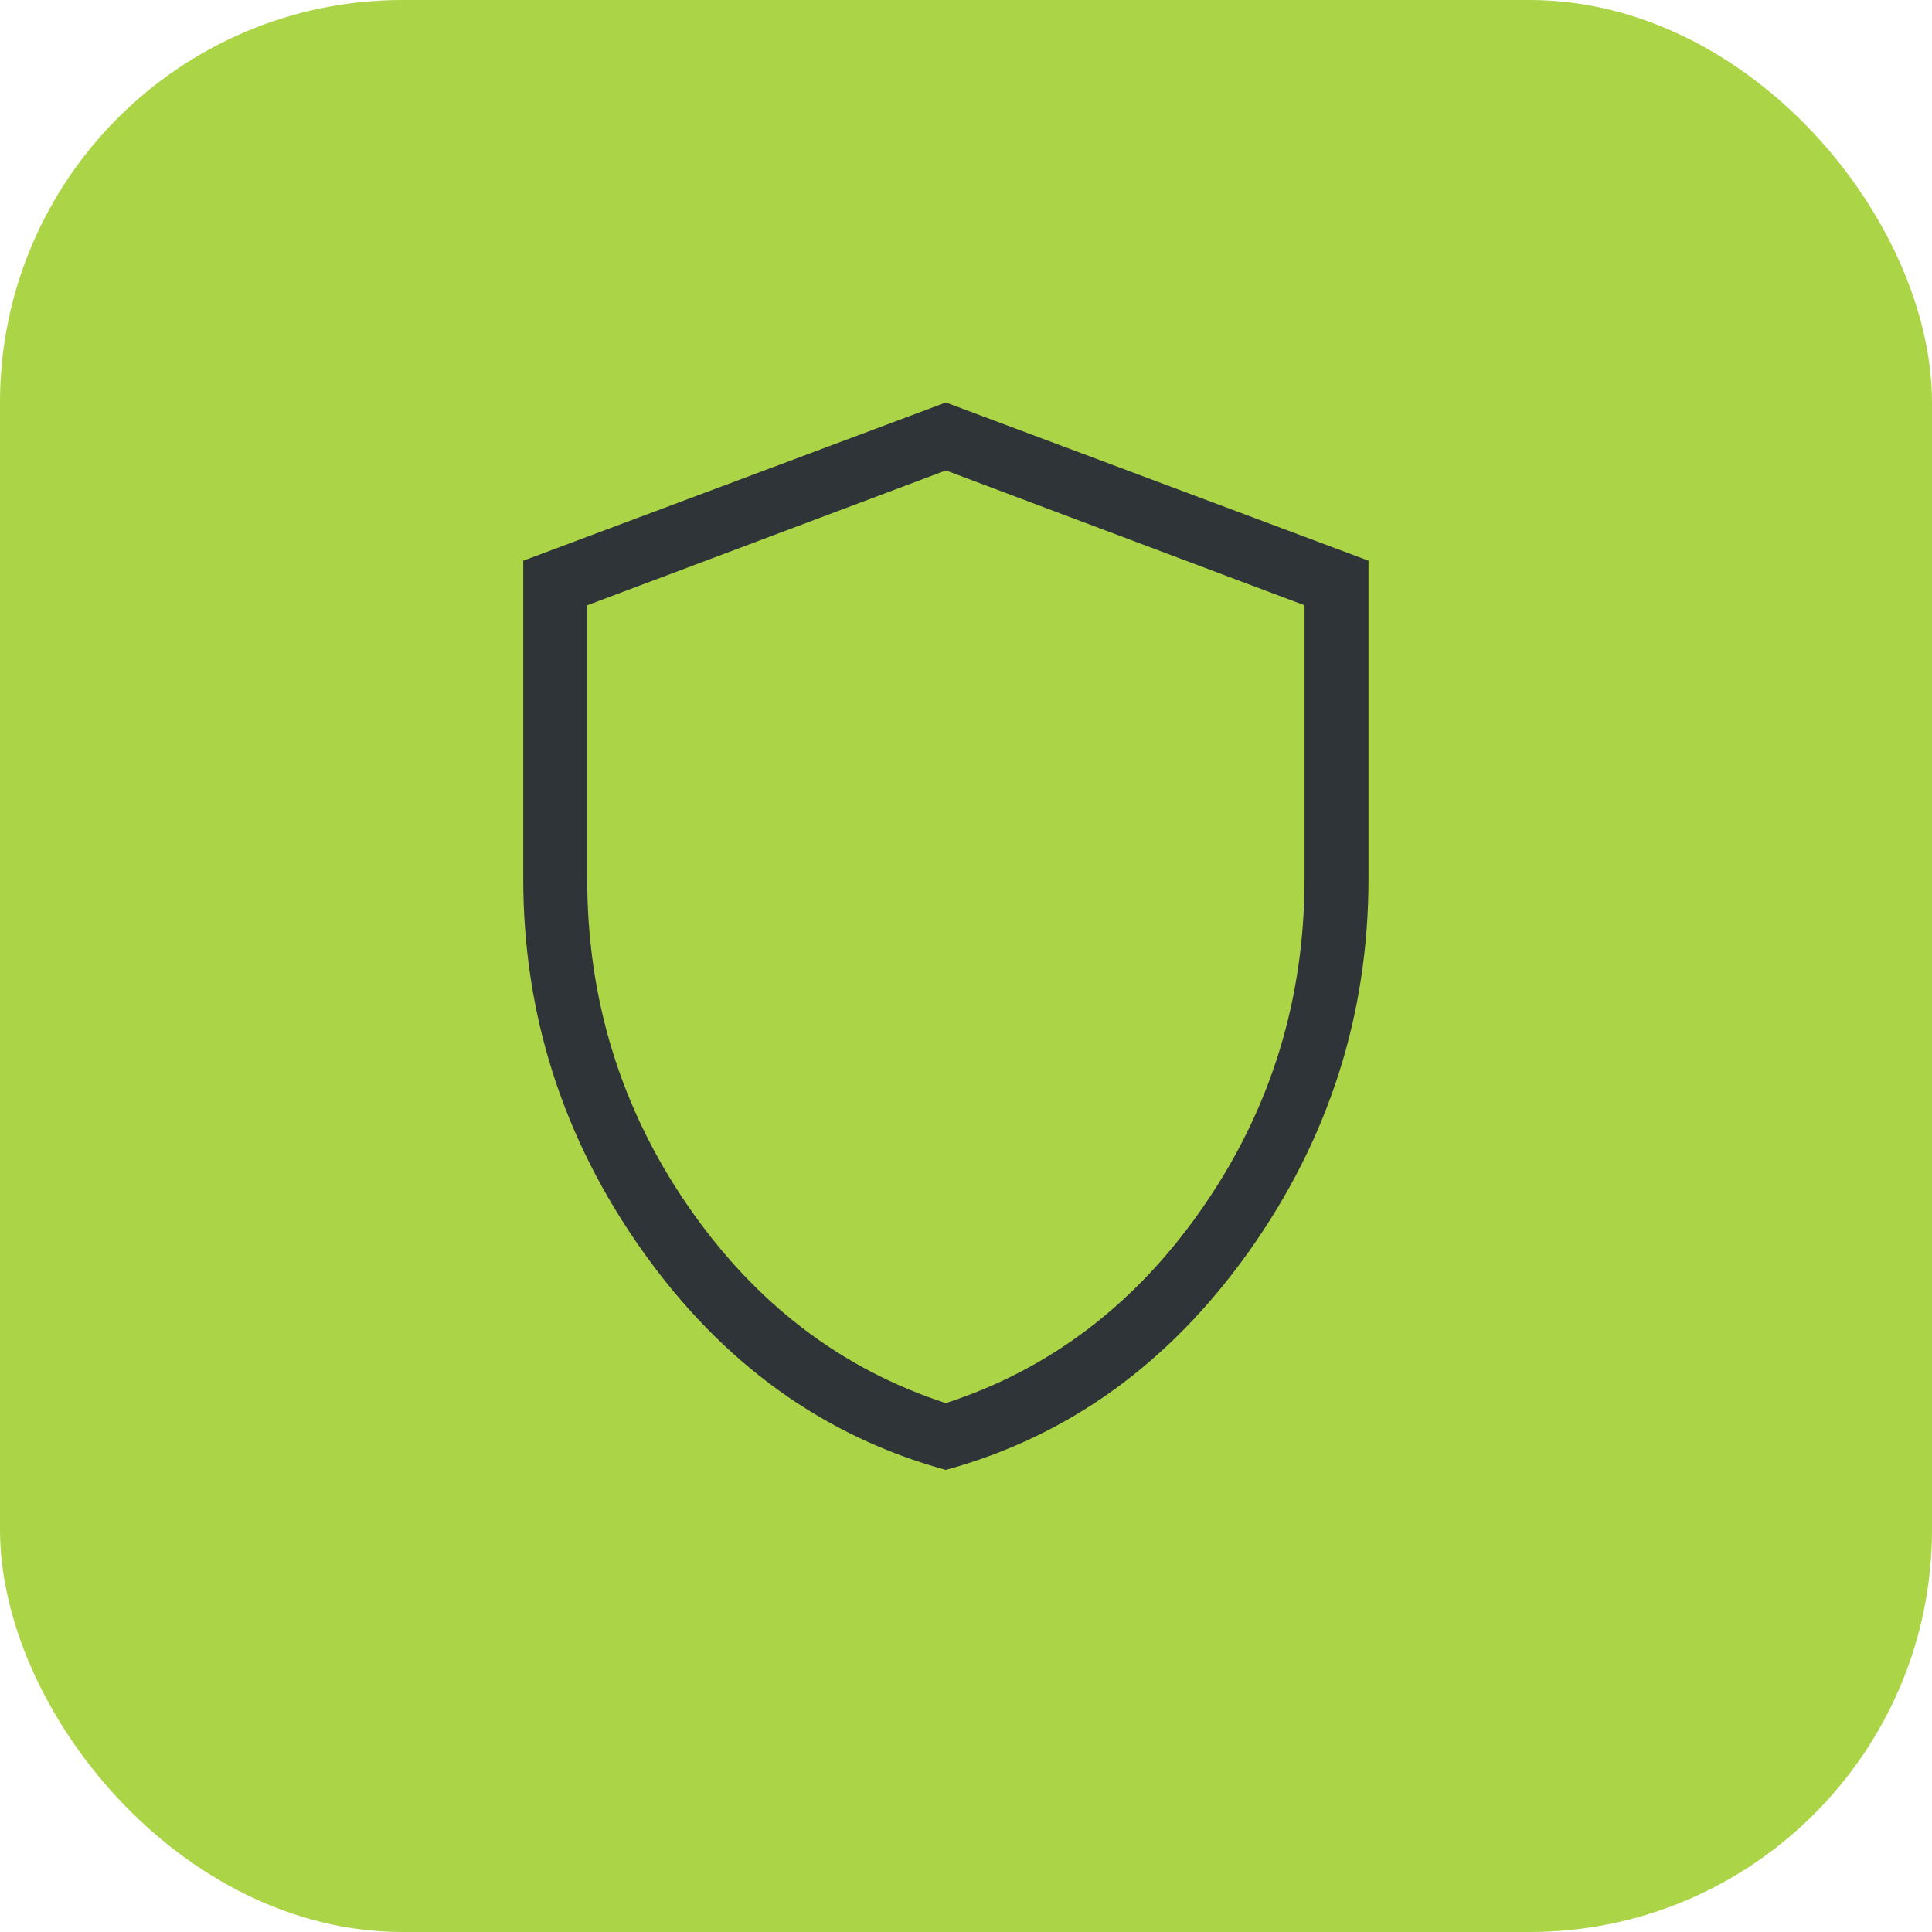
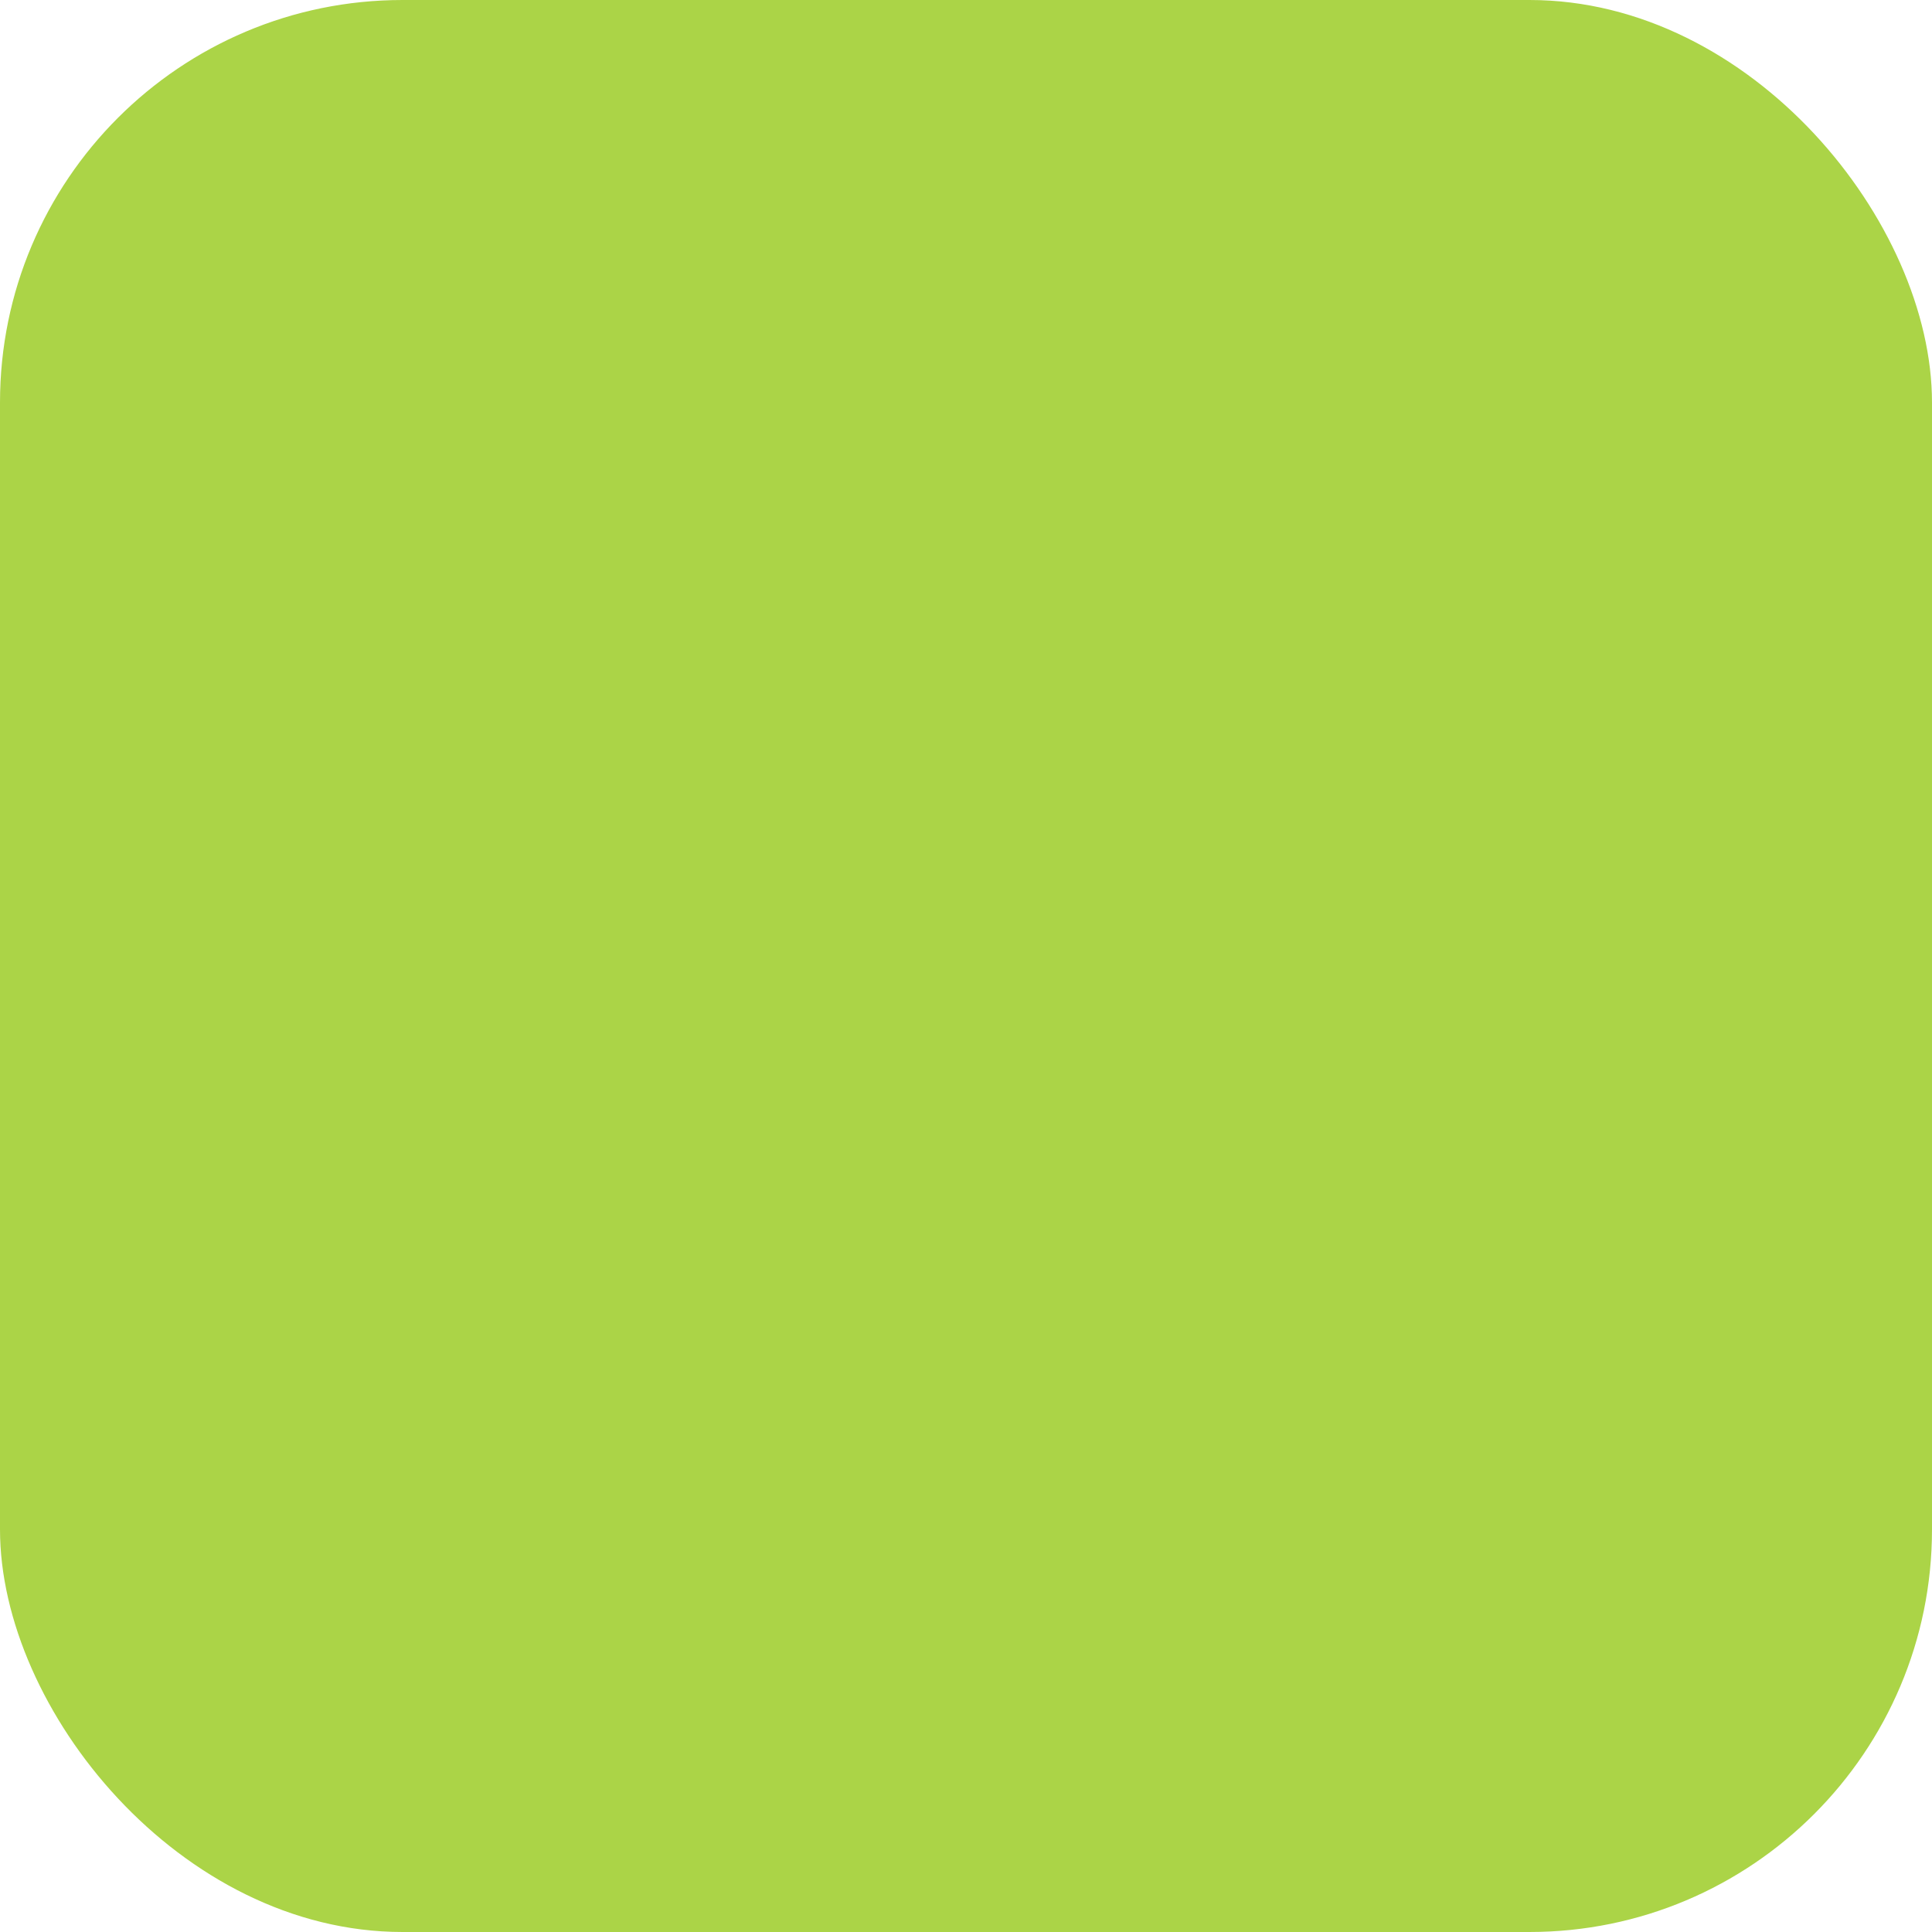
<svg xmlns="http://www.w3.org/2000/svg" width="48" height="48" viewBox="0 0 48 48">
  <g fill="none" fill-rule="evenodd">
    <rect fill="#ABD447" width="48" height="48" rx="10" />
-     <path d="M23.5 36.52c-3.042-.835-5.553-2.646-7.532-5.433C13.99 28.301 13 25.215 13 21.83v-7.9L23.5 10 34 13.93v7.9c0 3.385-.99 6.471-2.968 9.258-1.98 2.786-4.49 4.597-7.532 5.431zm0-1.66c2.611-.85 4.75-2.486 6.414-4.907 1.665-2.421 2.497-5.13 2.497-8.123v-6.792l-8.911-3.35-8.911 3.35v6.792c0 2.994.832 5.702 2.497 8.123 1.664 2.421 3.803 4.057 6.414 4.908z" fill="#2F3438" fill-rule="nonzero" />
  </g>
</svg>